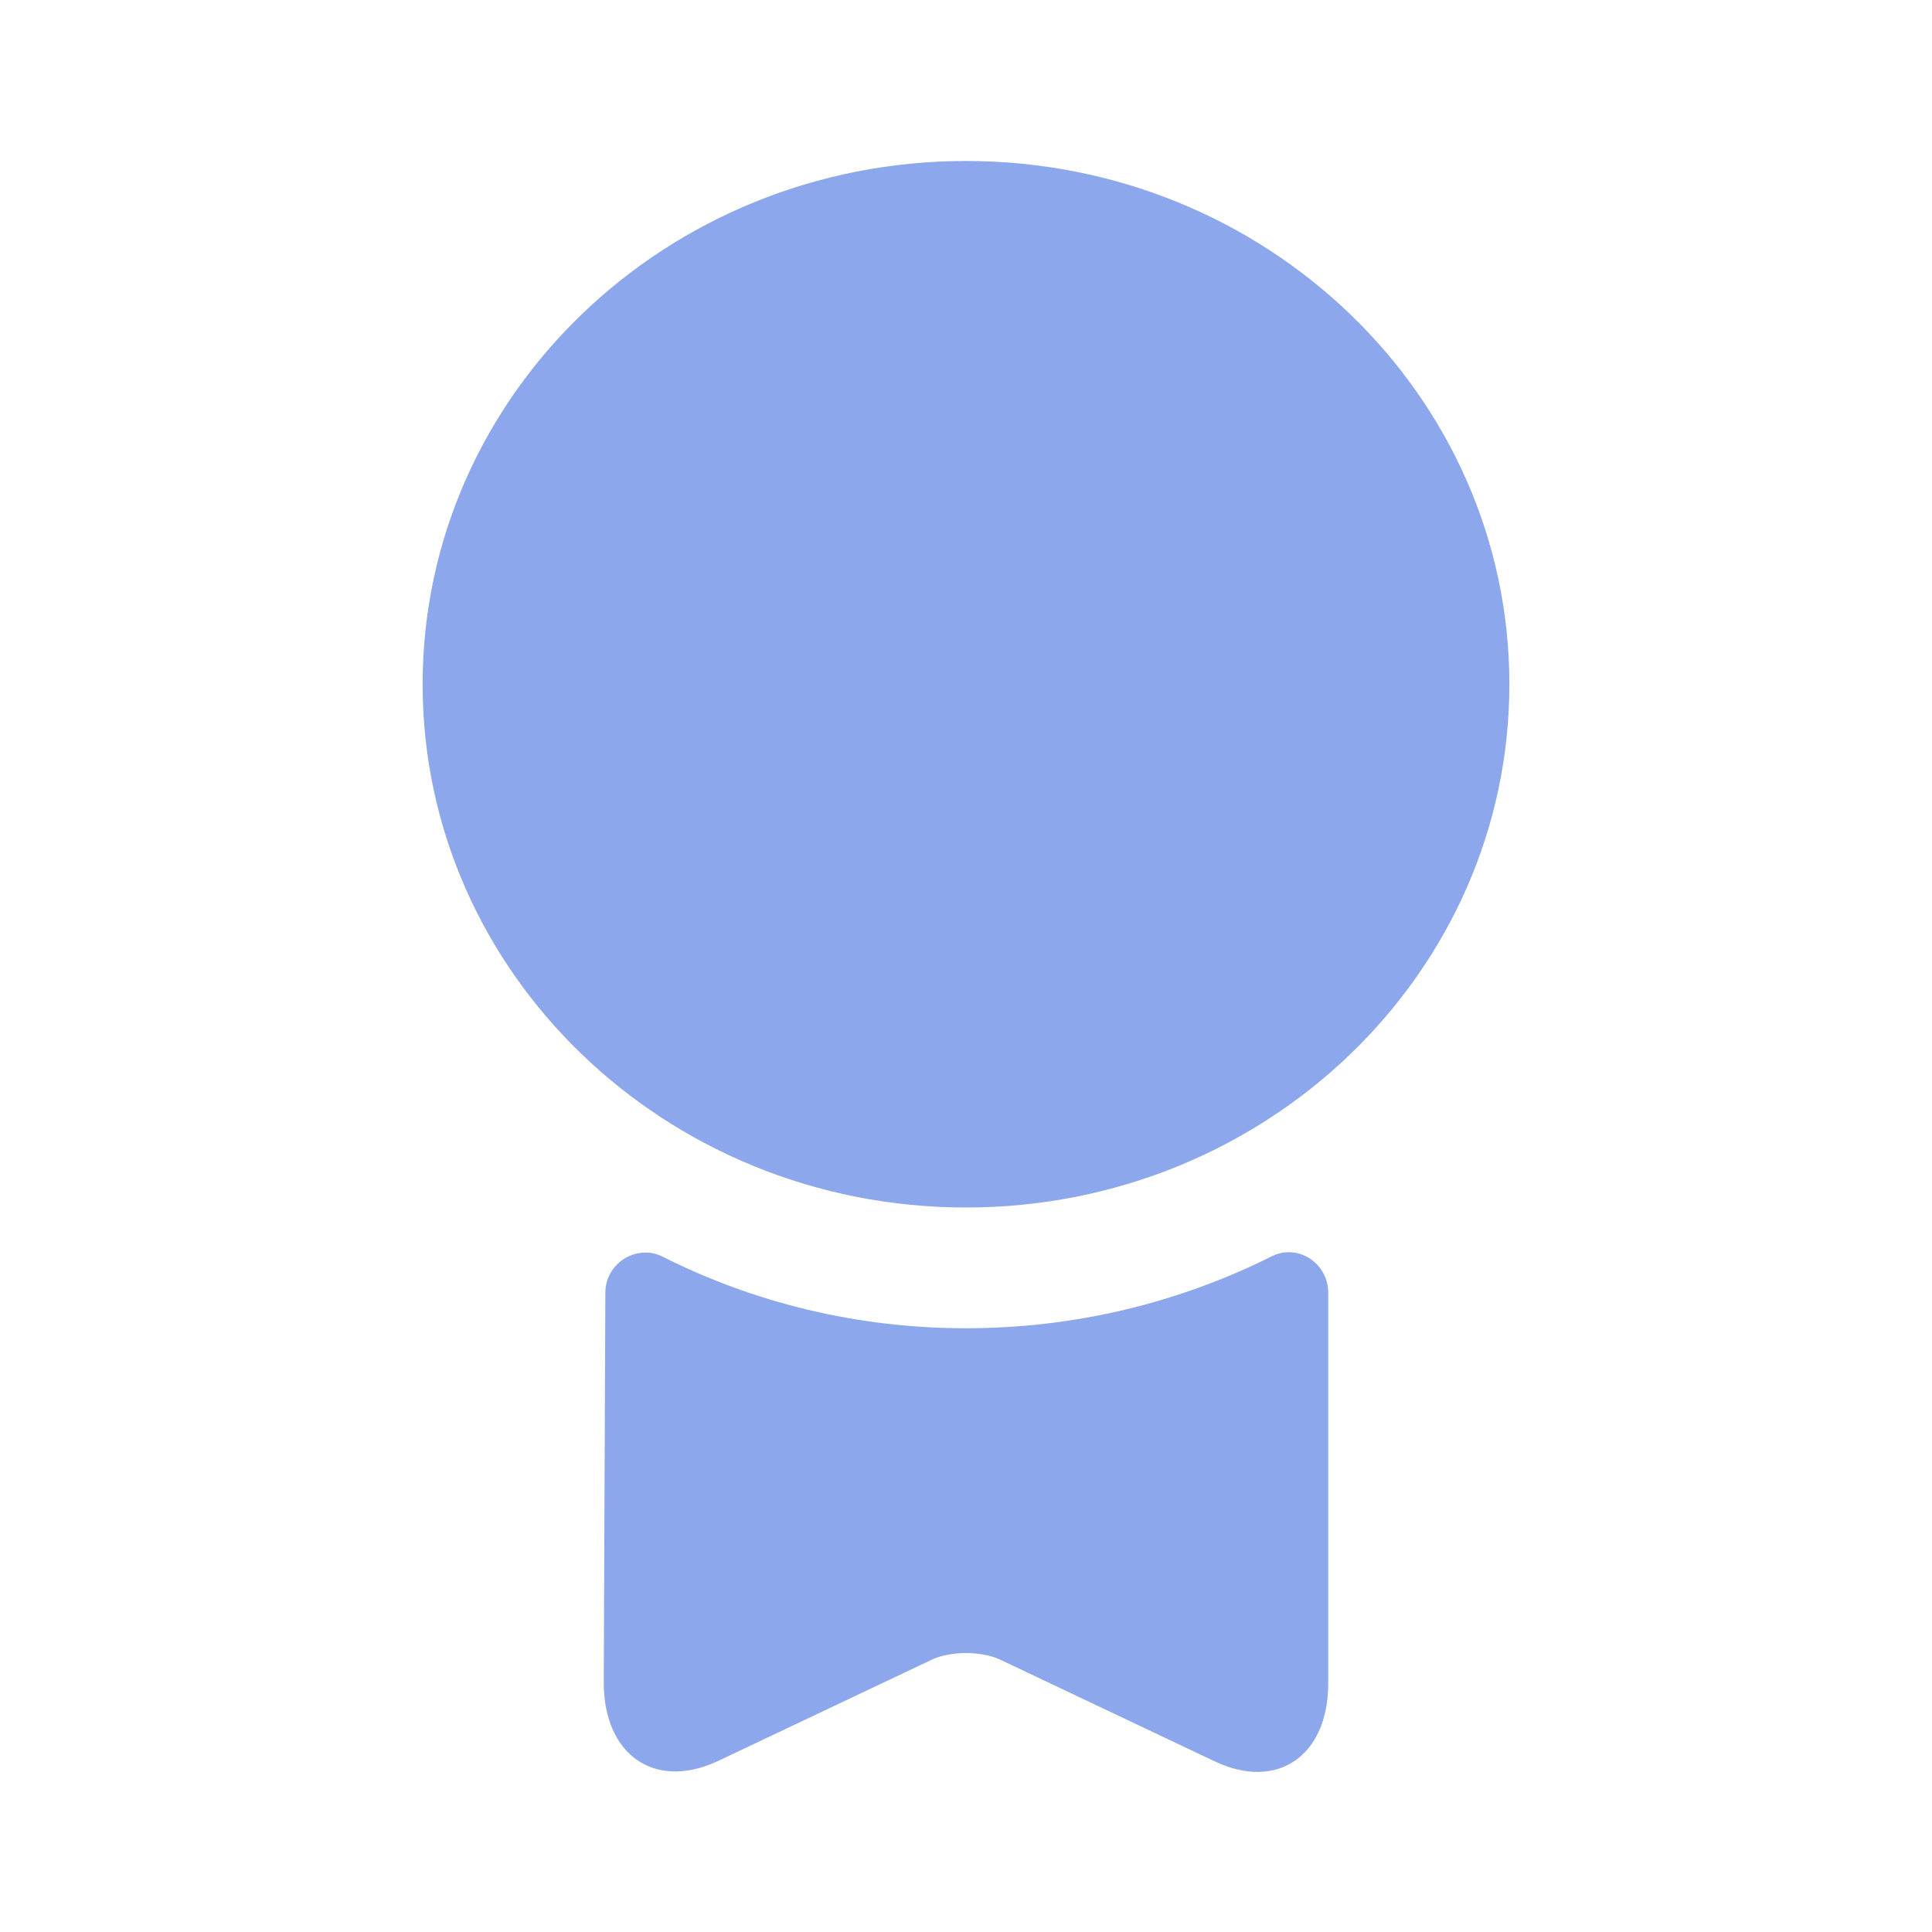
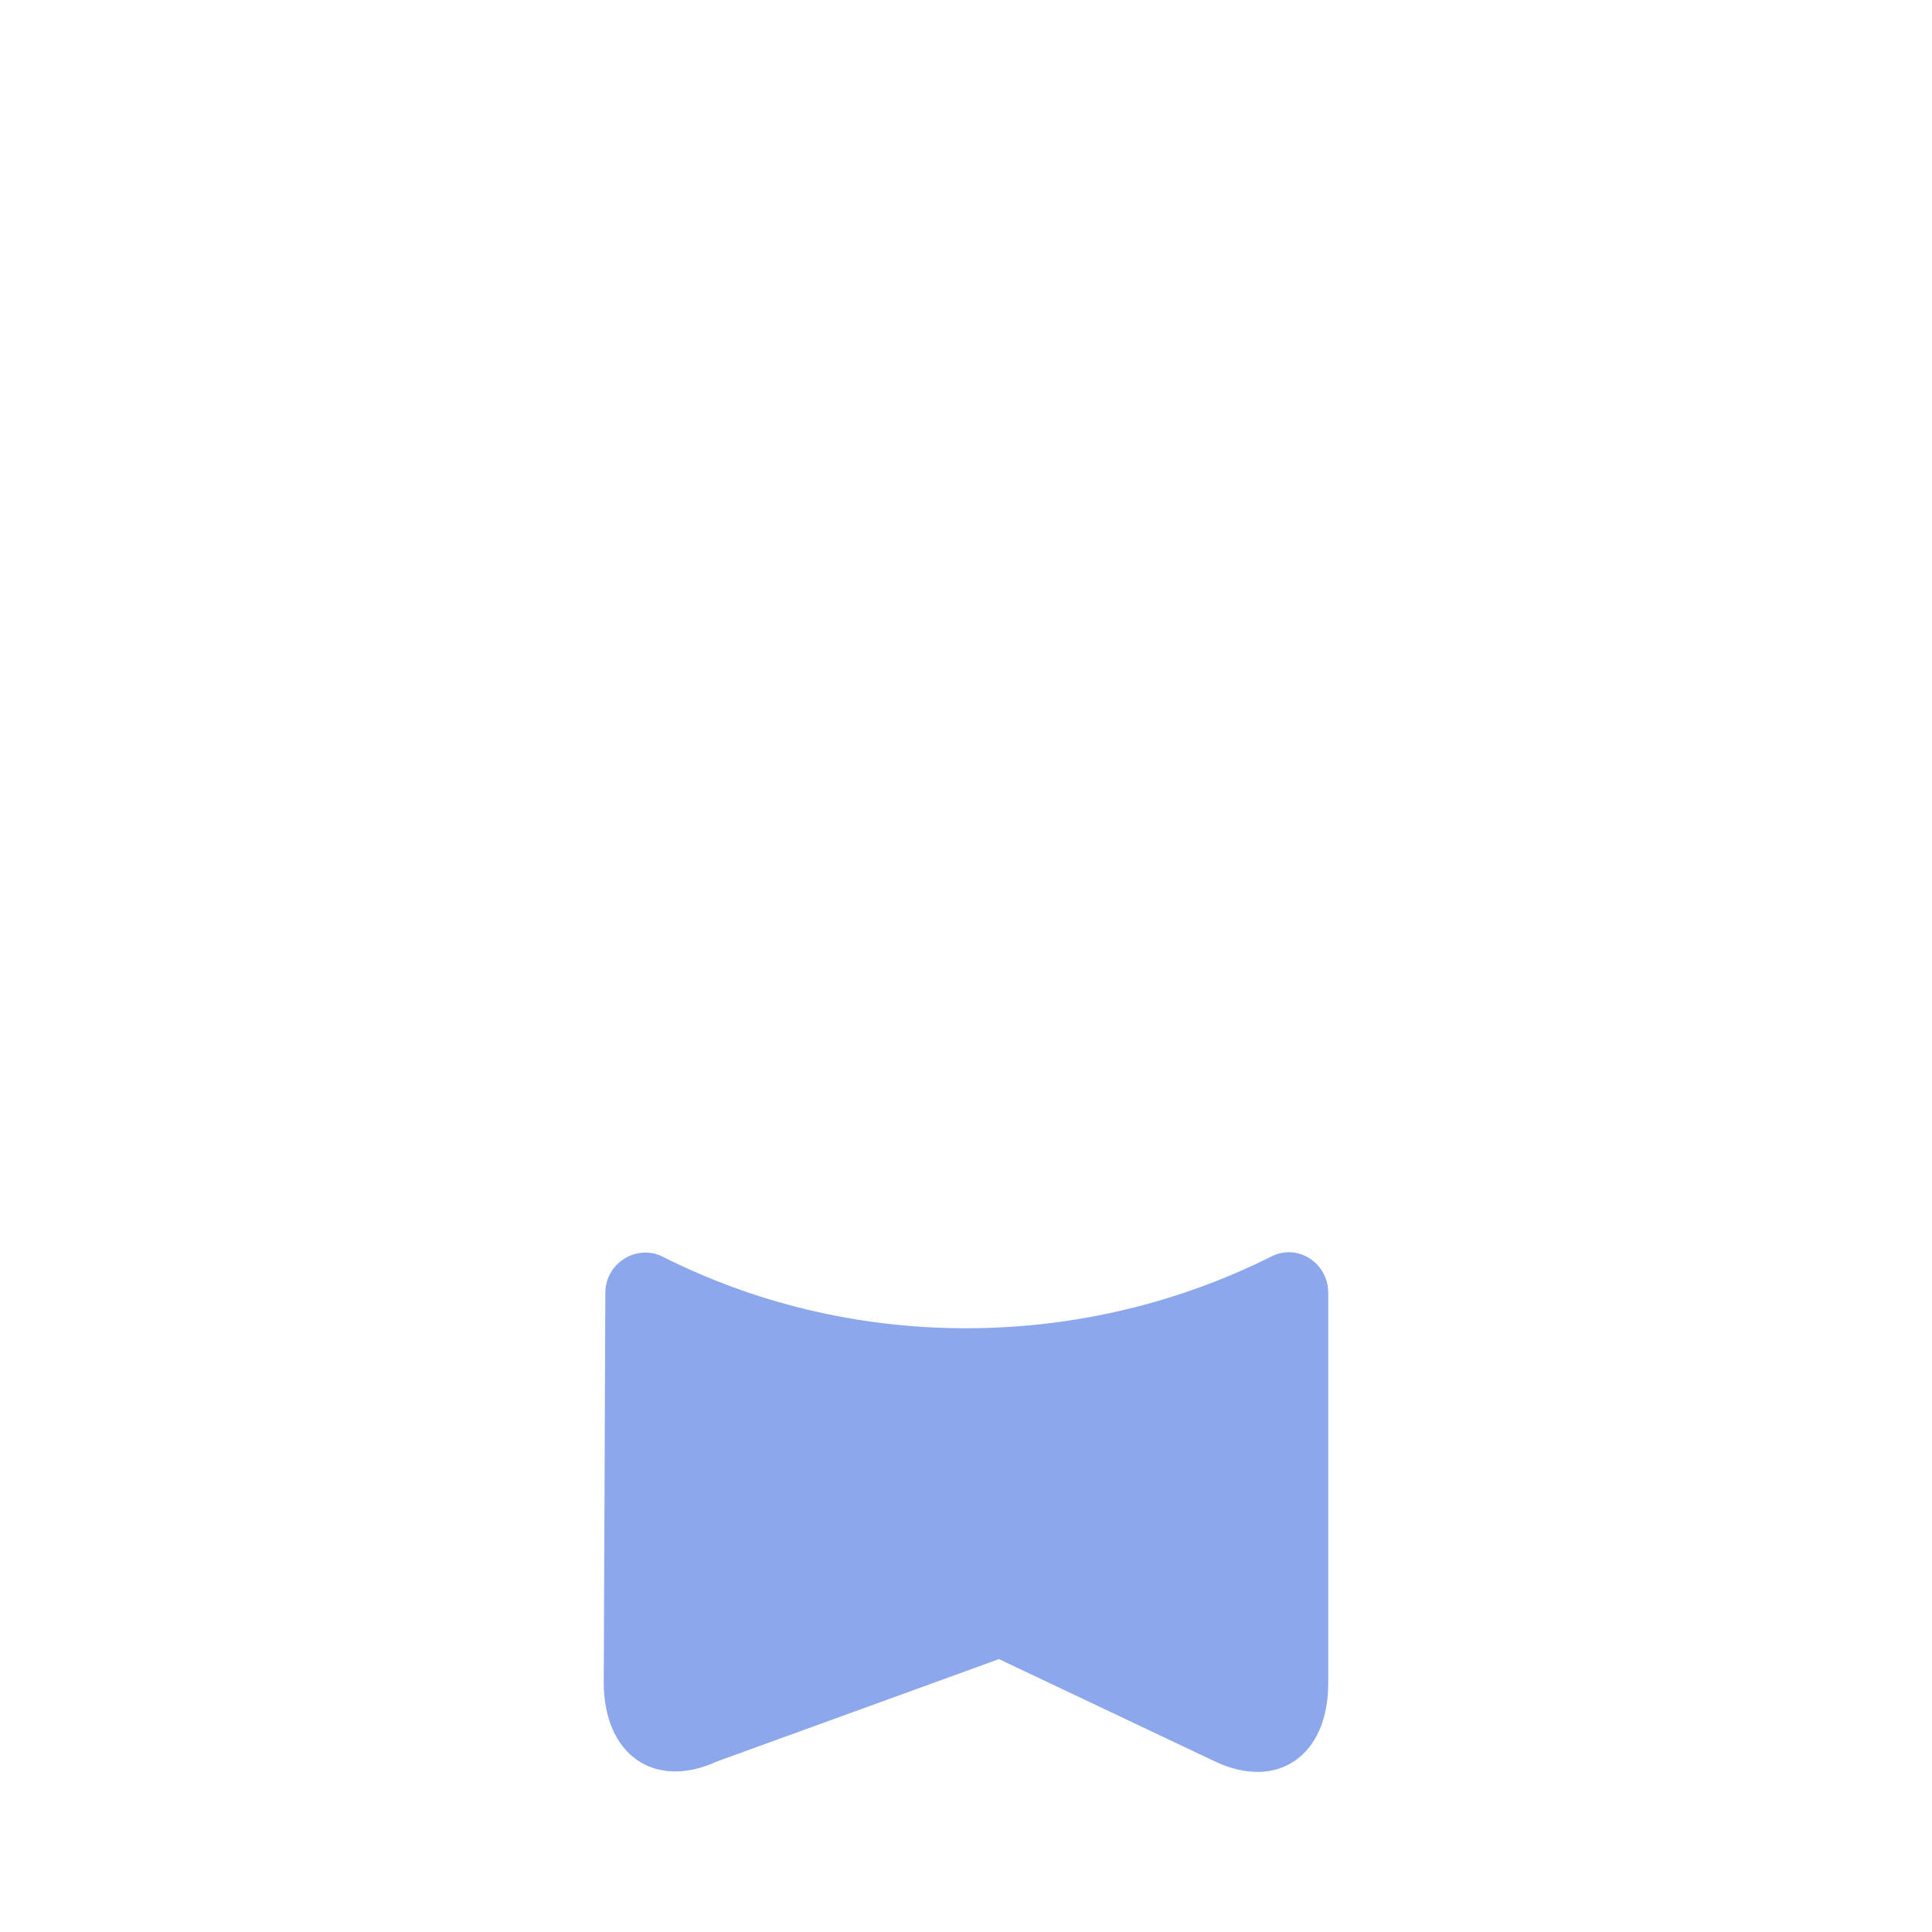
<svg xmlns="http://www.w3.org/2000/svg" fill="none" viewBox="0 0 40 40" height="40" width="40">
-   <path fill="#8CA7EB" d="M20 25C26.213 25 31.25 20.15 31.25 14.167C31.25 8.184 26.213 3.333 20 3.333C13.787 3.333 8.75 8.184 8.75 14.167C8.75 20.15 13.787 25 20 25Z" />
-   <path fill="#8CA7EB" d="M26.317 26.017C26.867 25.733 27.5 26.15 27.5 26.767V34.85C27.5 36.35 26.45 37.083 25.15 36.467L20.683 34.35C20.3 34.183 19.7 34.183 19.317 34.35L14.85 36.467C13.55 37.066 12.5 36.333 12.5 34.833L12.533 26.767C12.533 26.15 13.183 25.75 13.717 26.017C15.6 26.966 17.733 27.5 20 27.5C22.267 27.5 24.417 26.966 26.317 26.017Z" />
+   <path fill="#8CA7EB" d="M26.317 26.017C26.867 25.733 27.5 26.15 27.5 26.767V34.85C27.5 36.35 26.45 37.083 25.15 36.467L20.683 34.35L14.85 36.467C13.55 37.066 12.5 36.333 12.5 34.833L12.533 26.767C12.533 26.15 13.183 25.75 13.717 26.017C15.6 26.966 17.733 27.5 20 27.5C22.267 27.5 24.417 26.966 26.317 26.017Z" />
</svg>